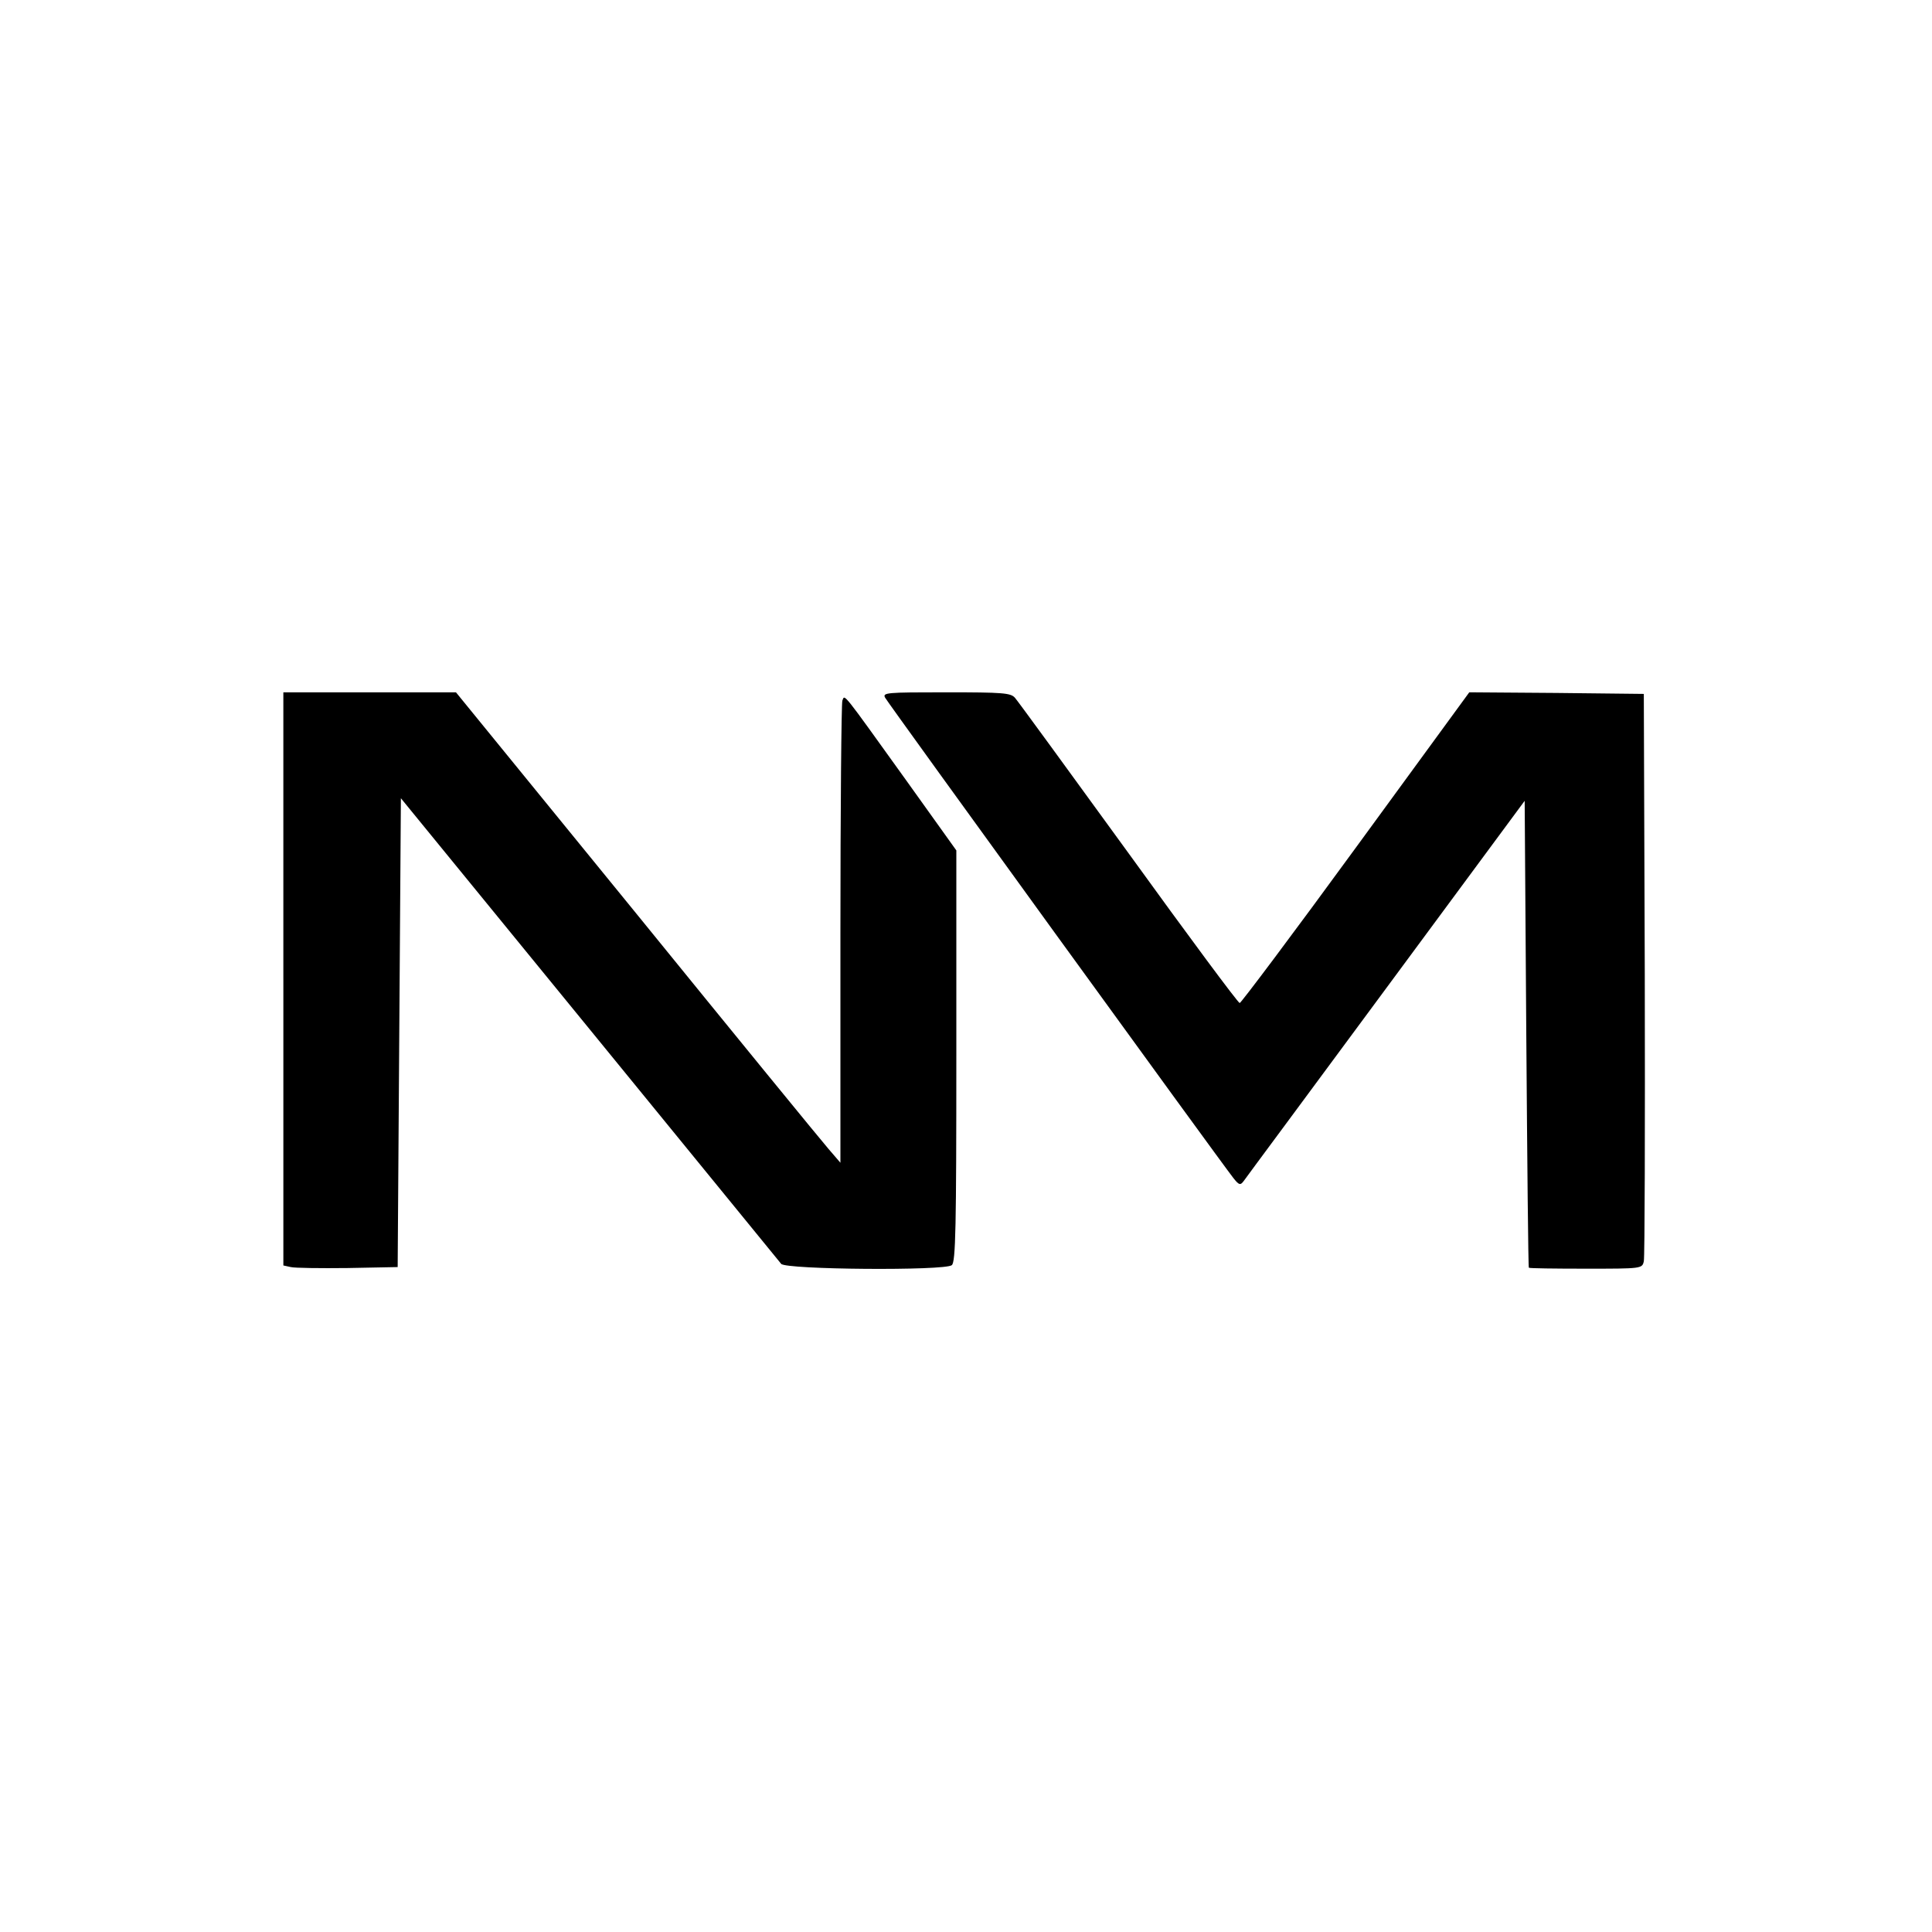
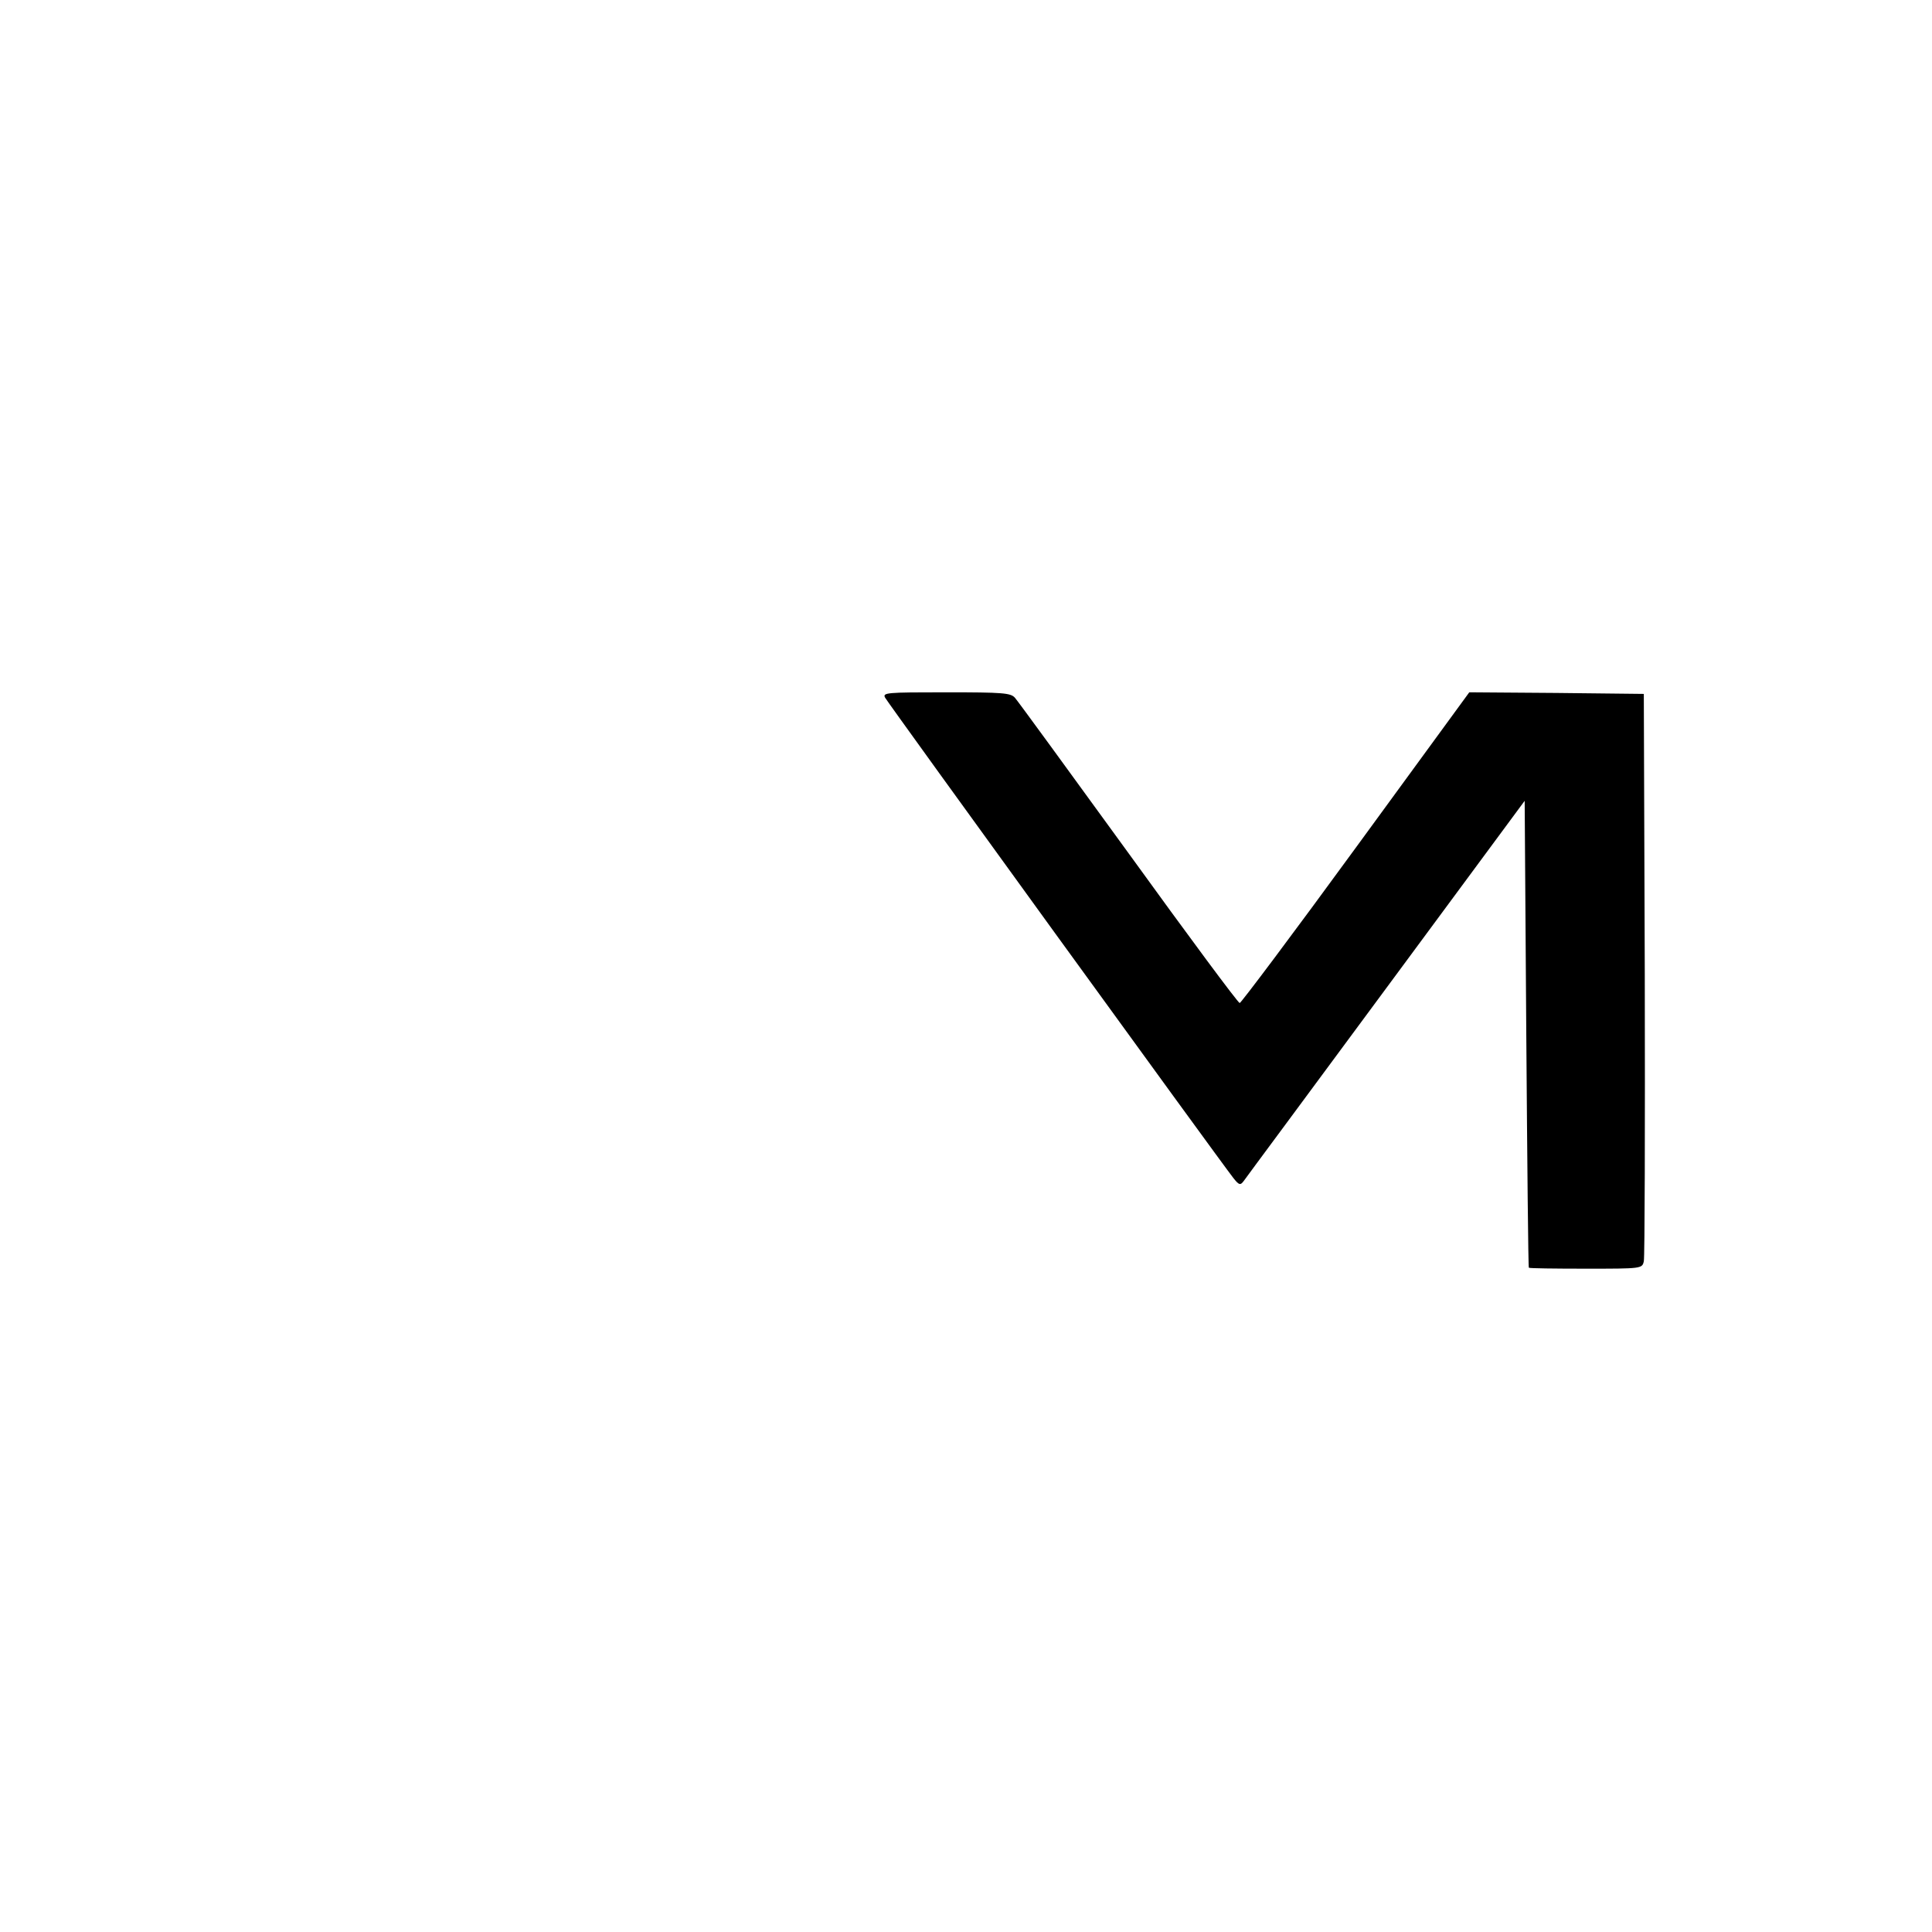
<svg xmlns="http://www.w3.org/2000/svg" version="1.0" width="600pt" height="600pt" viewBox="0 0 600 600" preserveAspectRatio="xMidYMid meet">
  <g transform="translate(0,600) scale(0.1,-0.1)" fill="#000000" stroke="none">
-     <path d="M880 2960 l0 -890 23 -5 c12 -3 92 -4 177 -3 l155 3 5 728 5 728 585 -716 c322 -394 590 -723 596 -730 14 -18 509 -22 530 -4 12 10 14 119 14 650 l0 638 -156 218 c-202 281 -190 267 -198 247 -3 -9 -6 -335 -6 -725 l0 -710 -37 43 c-21 24 -290 353 -597 731 l-560 687 -268 0 -268 0 0 -890z" />
    <path d="M2749 3833 c9 -17 1040 -1439 1081 -1491 18 -23 22 -24 33 -9 6 9 206 278 442 598 l430 582 5 -724 c3 -398 6 -725 8 -726 1 -2 81 -3 177 -3 173 0 175 0 180 23 3 12 4 414 3 892 l-3 870 -271 3 -271 2 -352 -482 c-194 -266 -357 -483 -361 -483 -5 0 -160 209 -345 465 -186 256 -344 473 -353 483 -13 15 -37 17 -214 17 -186 0 -198 -1 -189 -17z" />
  </g>
</svg>